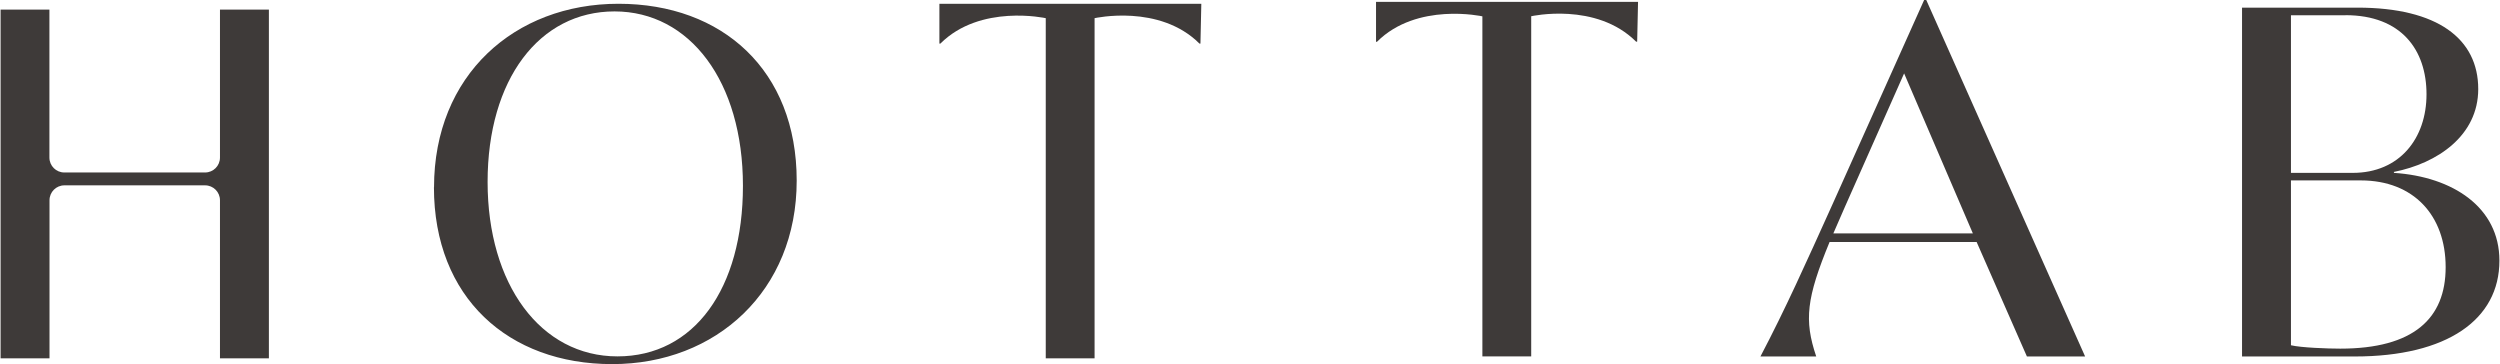
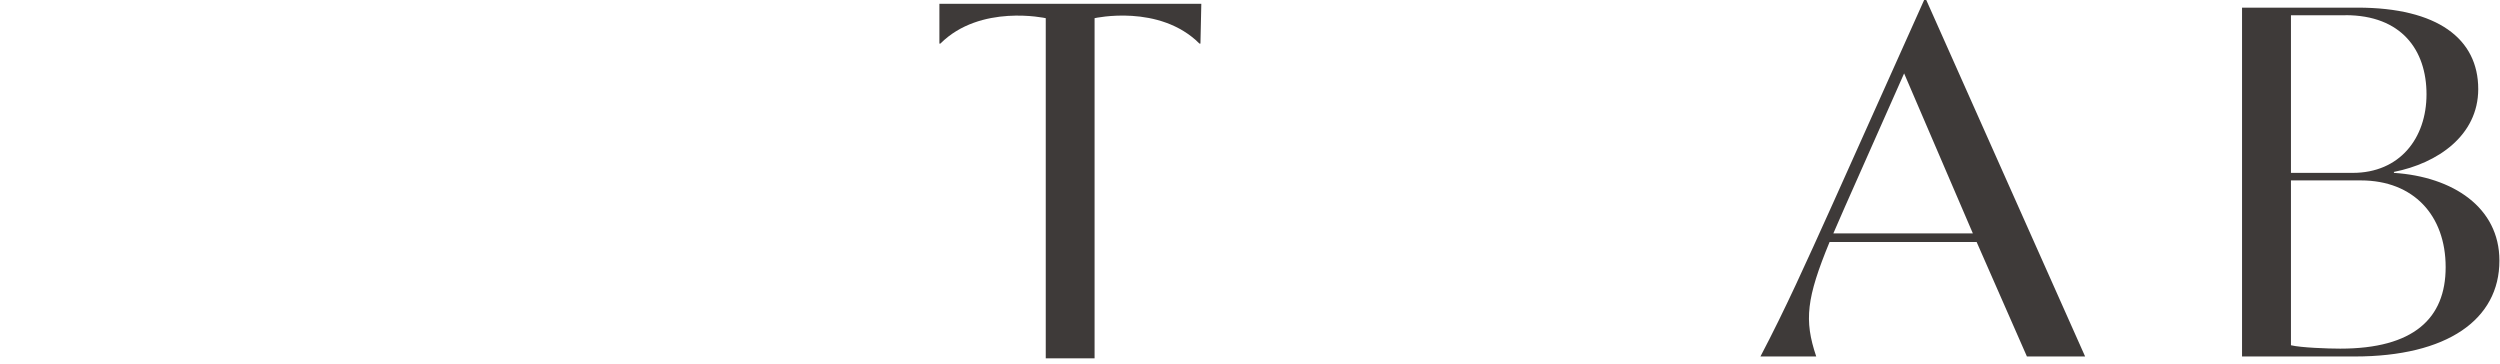
<svg xmlns="http://www.w3.org/2000/svg" id="_レイヤー_2" data-name="レイヤー 2" width="91.18mm" height="13.28mm" viewBox="0 0 258.45 37.66">
  <defs>
    <style>
      .cls-1 {
        fill: #3e3a39;
      }

      .cls-1, .cls-2 {
        stroke-width: 0px;
      }

      .cls-2 {
        fill: none;
      }
    </style>
  </defs>
  <g id="MV">
    <g>
-       <rect class="cls-2" width="258.45" height="37.66" />
-       <path class="cls-1" d="m27.75.99v36.07h-5.06v-16.35c0-.85-.69-1.54-1.54-1.54H6.6c-.85,0-1.54.69-1.54,1.54v16.35H0V.99h5.05v15.31c0,.85.69,1.54,1.54,1.54h14.56c.85,0,1.54-.69,1.54-1.54V.99h5.06Z" />
-       <path class="cls-1" d="m44.83,19.37C44.83,7.78,53.16.39,63.91.39s18.43,6.89,18.43,18.29-8.33,18.98-19.08,18.98-18.44-6.89-18.44-18.29m31.96-.15c0-10.8-5.5-18.04-13.28-18.04s-13.13,7.03-13.13,17.64,5.5,18.04,13.43,18.04,12.98-6.99,12.98-17.64" />
      <path class="cls-1" d="m124.1,4.51h-.1c-4.14-4.14-10.85-2.63-10.85-2.63v35.18h-5.05V1.88s-6.77-1.5-10.9,2.63h-.1V.39h27.09l-.09,4.12Z" />
-       <path class="cls-1" d="m169.26,4.31h-.1c-4.14-4.14-10.85-2.63-10.85-2.63v35.18h-5.05V1.69s-6.77-1.5-10.9,2.63h-.1V.19h27.1l-.09,4.12Z" />
      <path class="cls-1" d="m204.37,25.03h-15.2c-2.39,5.8-2.65,8.08-1.38,11.84h-5.77c2.6-4.95,4.66-9.56,7.48-15.8L198.95,0h.22l16.43,36.87h-6.02l-5.2-11.84Zm-.38-.89l-7.11-16.55-6.13,13.82-1.19,2.73h14.43Z" />
      <path class="cls-1" d="m258.45,26.96c0,6.09-5.4,9.91-14.97,9.91h-11.65V.79h11.94c8.28,0,12.49,3.22,12.49,8.42,0,4.81-4.21,7.68-8.72,8.57v.1c6.1.4,10.91,3.57,10.91,9.07m-15.91-25.37h-5.65v16.3h6.39c4.85,0,7.63-3.57,7.63-8.13s-2.58-8.18-8.38-8.18m10.36,26.06c0-5.35-3.32-8.97-8.77-8.97h-7.23v17.05c1.04.25,3.82.35,5.1.35,7.58,0,10.9-3.12,10.9-8.42" />
    </g>
  </g>
</svg>